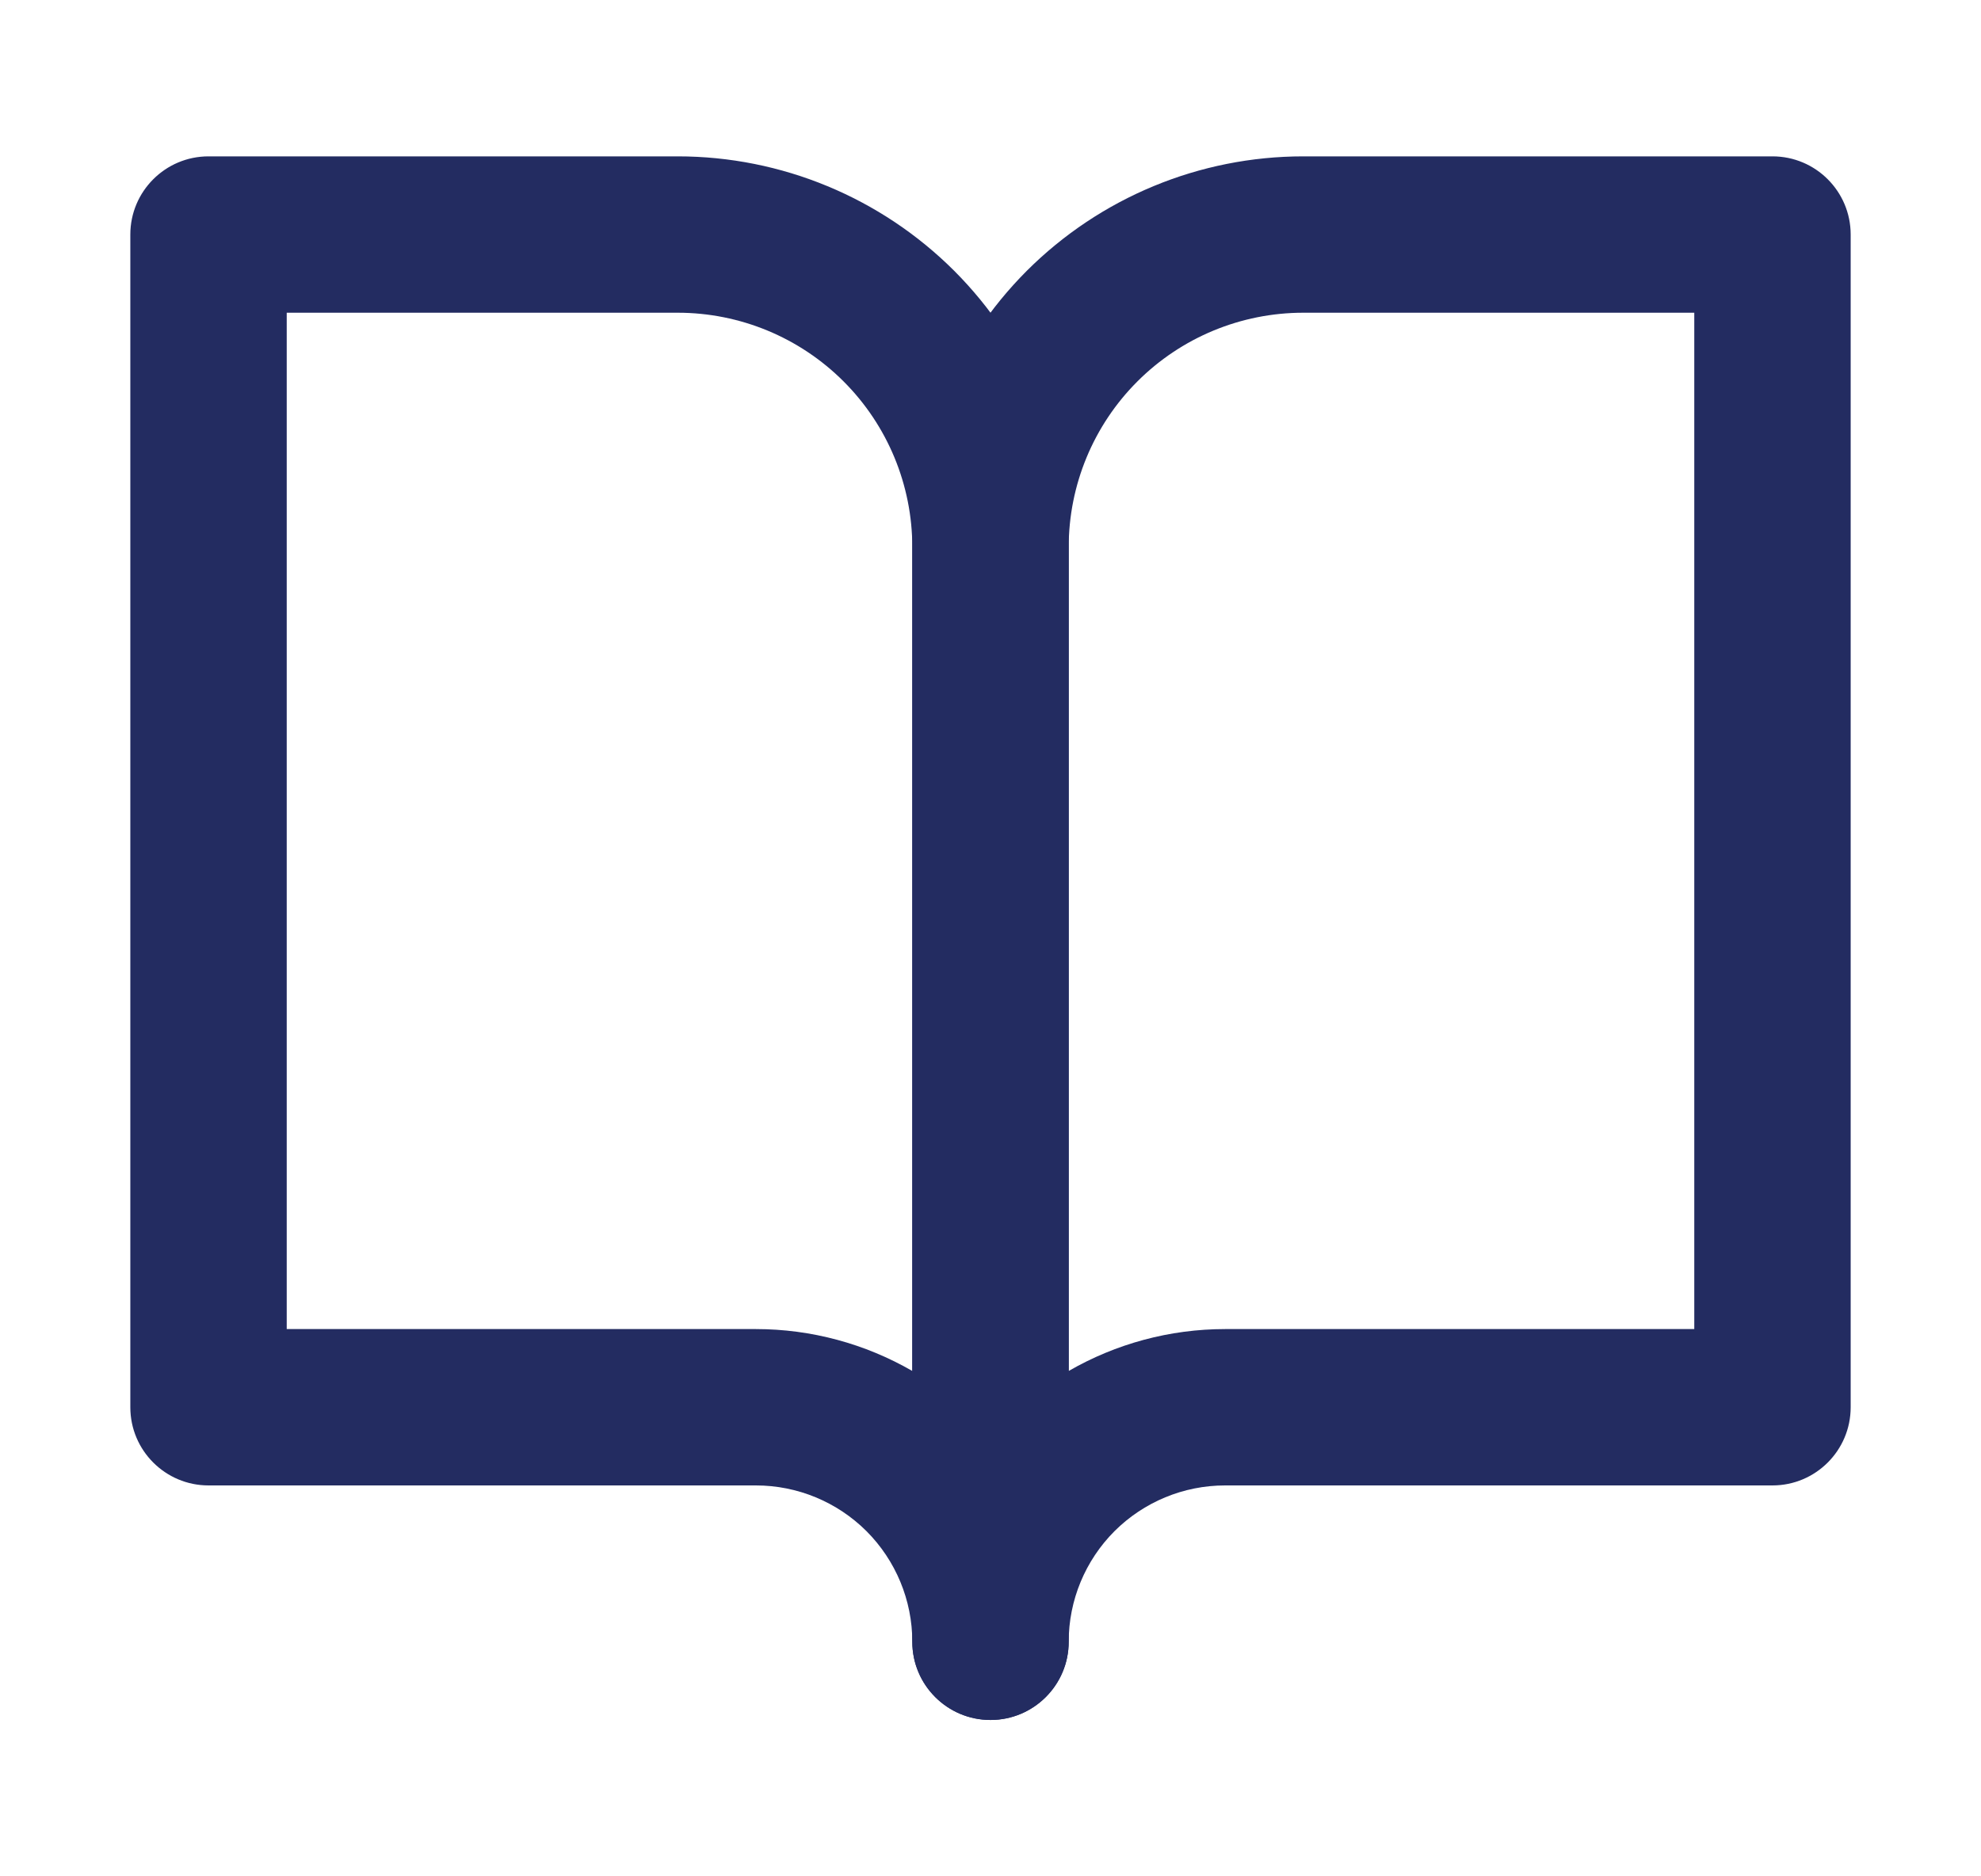
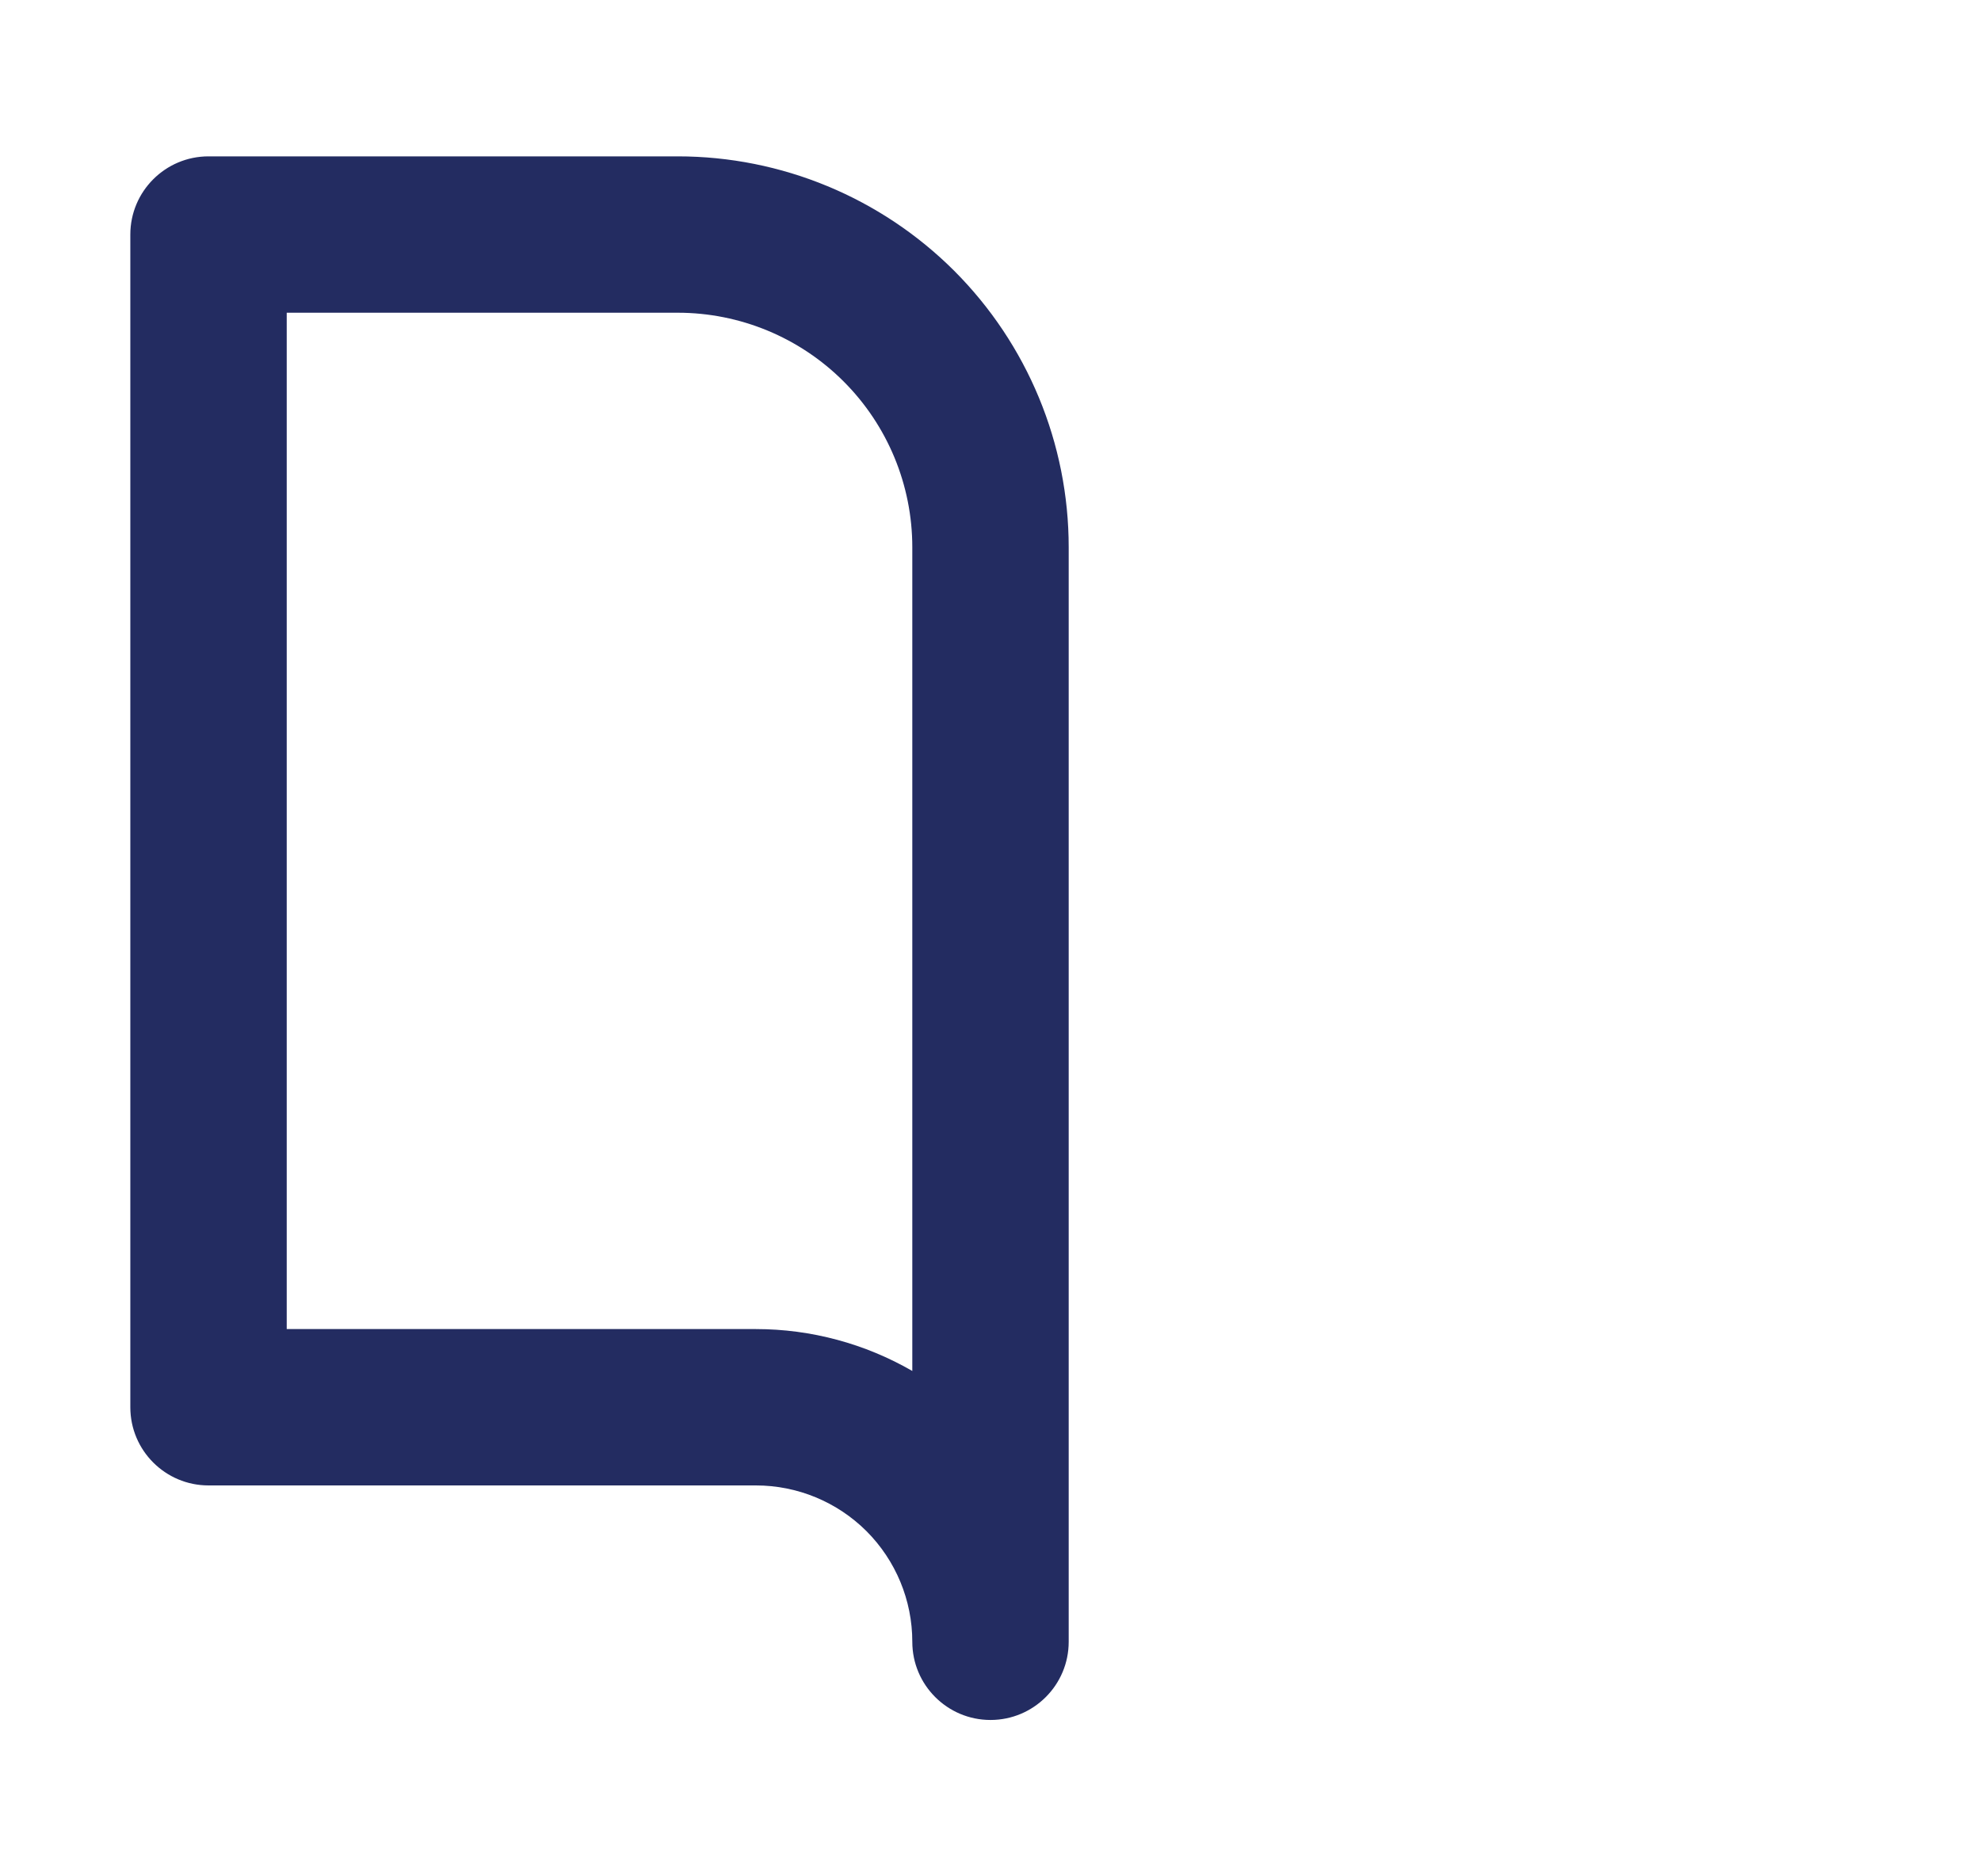
<svg xmlns="http://www.w3.org/2000/svg" width="19" height="18" viewBox="0 0 19 18" fill="none">
  <path fill-rule="evenodd" clip-rule="evenodd" d="M1.25 2.25C1.25 1.836 1.586 1.5 2 1.5H6.5C7.495 1.5 8.448 1.895 9.152 2.598C9.855 3.302 10.25 4.255 10.25 5.25V15.75C10.25 16.164 9.914 16.5 9.5 16.5C9.086 16.5 8.75 16.164 8.75 15.75C8.75 15.352 8.592 14.971 8.311 14.689C8.029 14.408 7.648 14.25 7.25 14.25H2C1.586 14.25 1.25 13.914 1.25 13.5V2.25ZM8.75 13.152V5.25C8.75 4.653 8.513 4.081 8.091 3.659C7.669 3.237 7.097 3 6.5 3H2.75V12.75H7.25C7.781 12.75 8.298 12.891 8.75 13.152Z" fill="#232C61" />
-   <path fill-rule="evenodd" clip-rule="evenodd" d="M9.848 2.598C10.552 1.895 11.505 1.5 12.5 1.5H17C17.414 1.5 17.75 1.836 17.75 2.25V13.5C17.75 13.914 17.414 14.25 17 14.25H11.75C11.352 14.25 10.971 14.408 10.689 14.689C10.408 14.971 10.25 15.352 10.25 15.75C10.25 16.164 9.914 16.5 9.5 16.5C9.086 16.5 8.75 16.164 8.75 15.75V5.25C8.75 4.255 9.145 3.302 9.848 2.598ZM10.25 13.152C10.702 12.891 11.219 12.75 11.75 12.75H16.25V3H12.5C11.903 3 11.331 3.237 10.909 3.659C10.487 4.081 10.25 4.653 10.25 5.25V13.152Z" fill="#232C61" />
</svg>